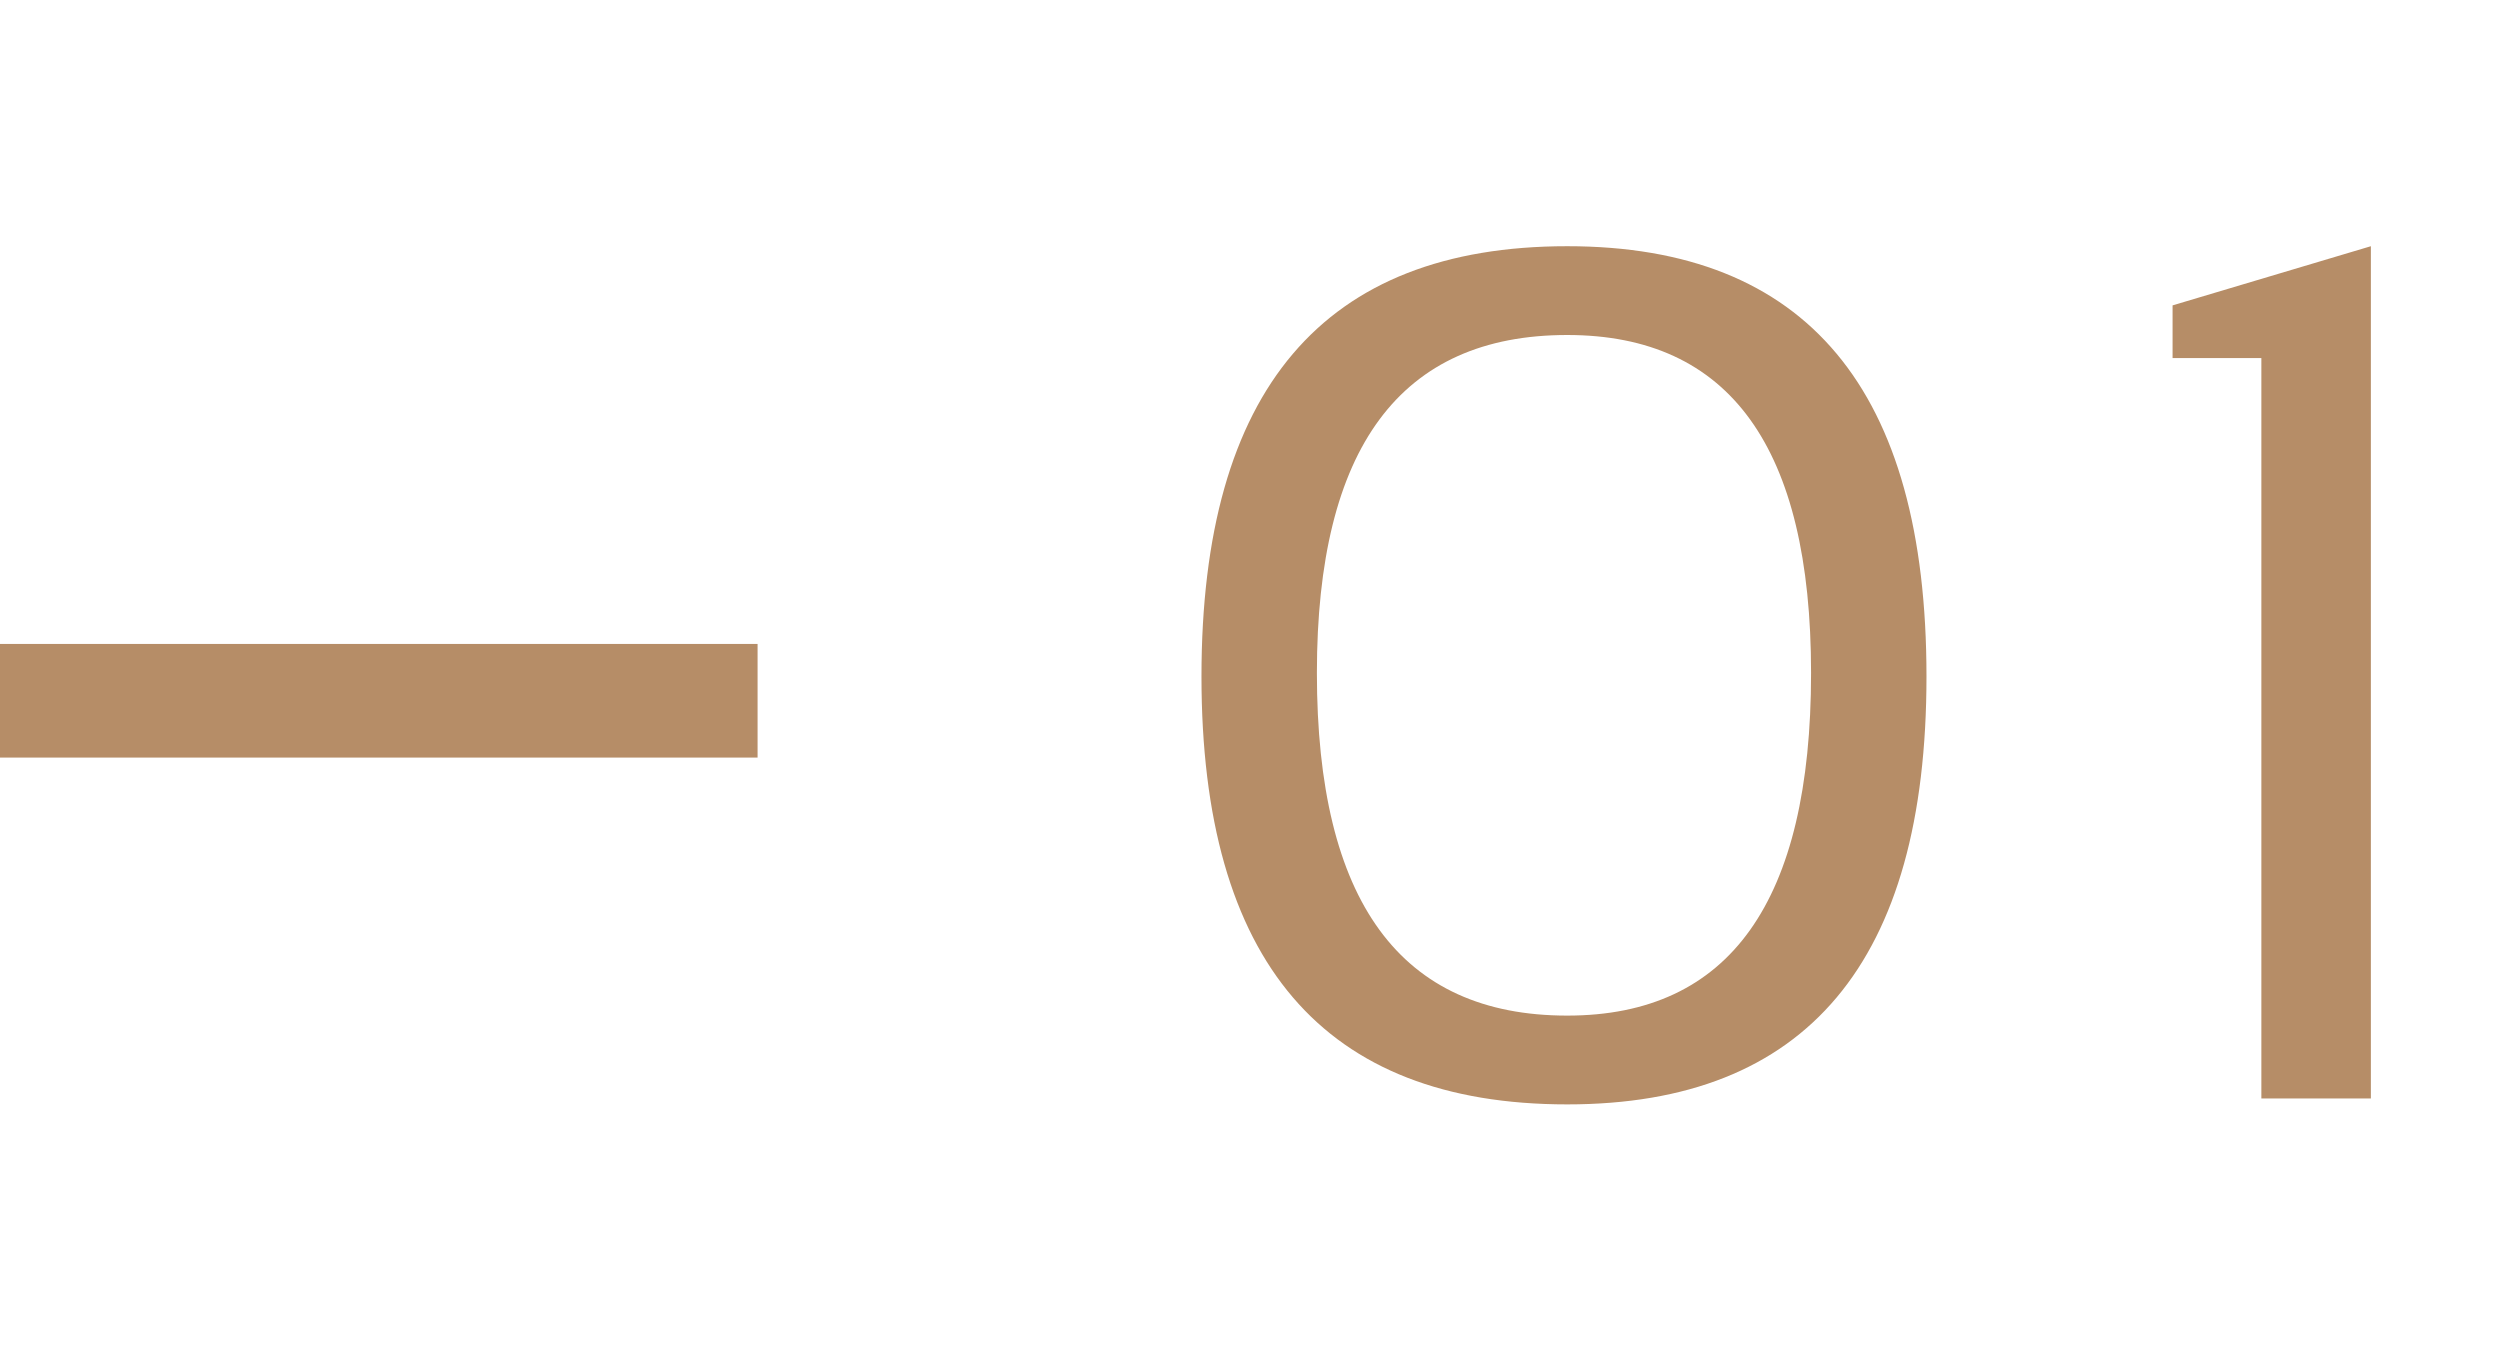
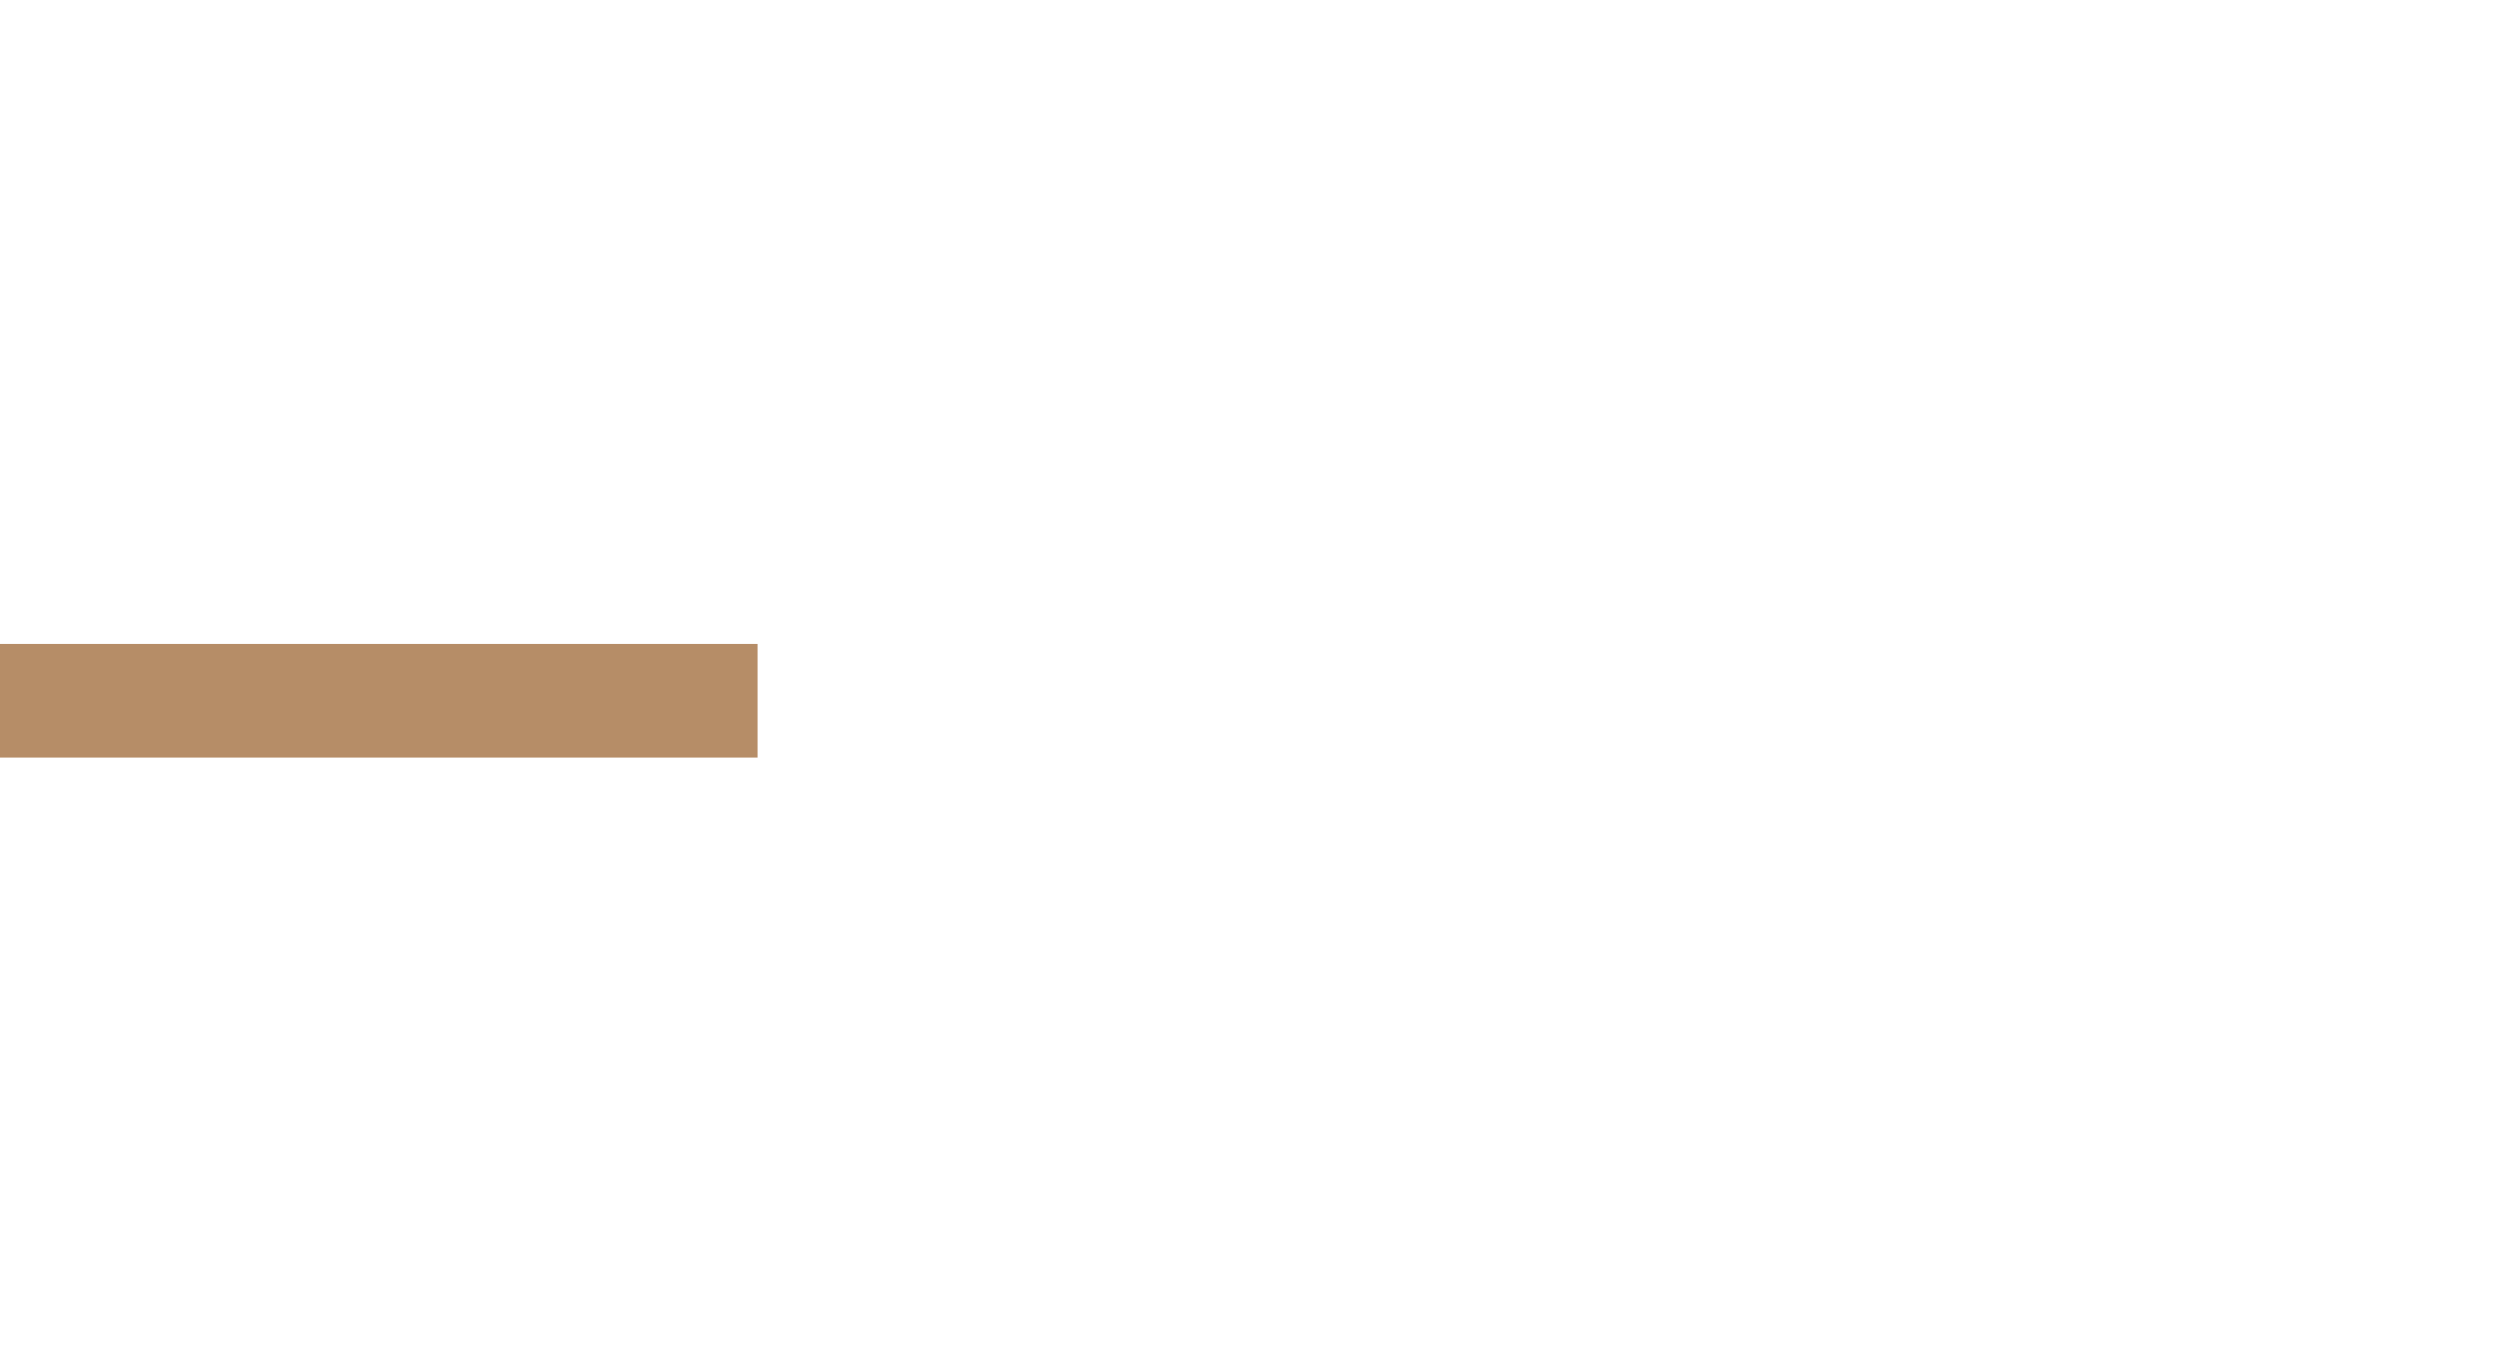
<svg xmlns="http://www.w3.org/2000/svg" width="66" height="36" viewBox="0 0 66 36" fill="none">
-   <path d="M34.766 17.766C34.766 23.797 36.969 26.812 41.375 26.812C45.667 26.812 47.812 23.797 47.812 17.766C47.812 11.818 45.667 8.844 41.375 8.844C36.969 8.844 34.766 11.818 34.766 17.766ZM31.719 17.859C31.719 10.287 34.938 6.5 41.375 6.5C47.698 6.5 50.859 10.287 50.859 17.859C50.859 25.391 47.698 29.156 41.375 29.156C34.938 29.156 31.719 25.391 31.719 17.859ZM59.7 29V9.453H57.356V8.062L62.591 6.5V29H59.7Z" fill="#B68D67" />
  <line x1="20" y1="18.5" y2="18.5" stroke="#B68D67" stroke-width="3" />
</svg>